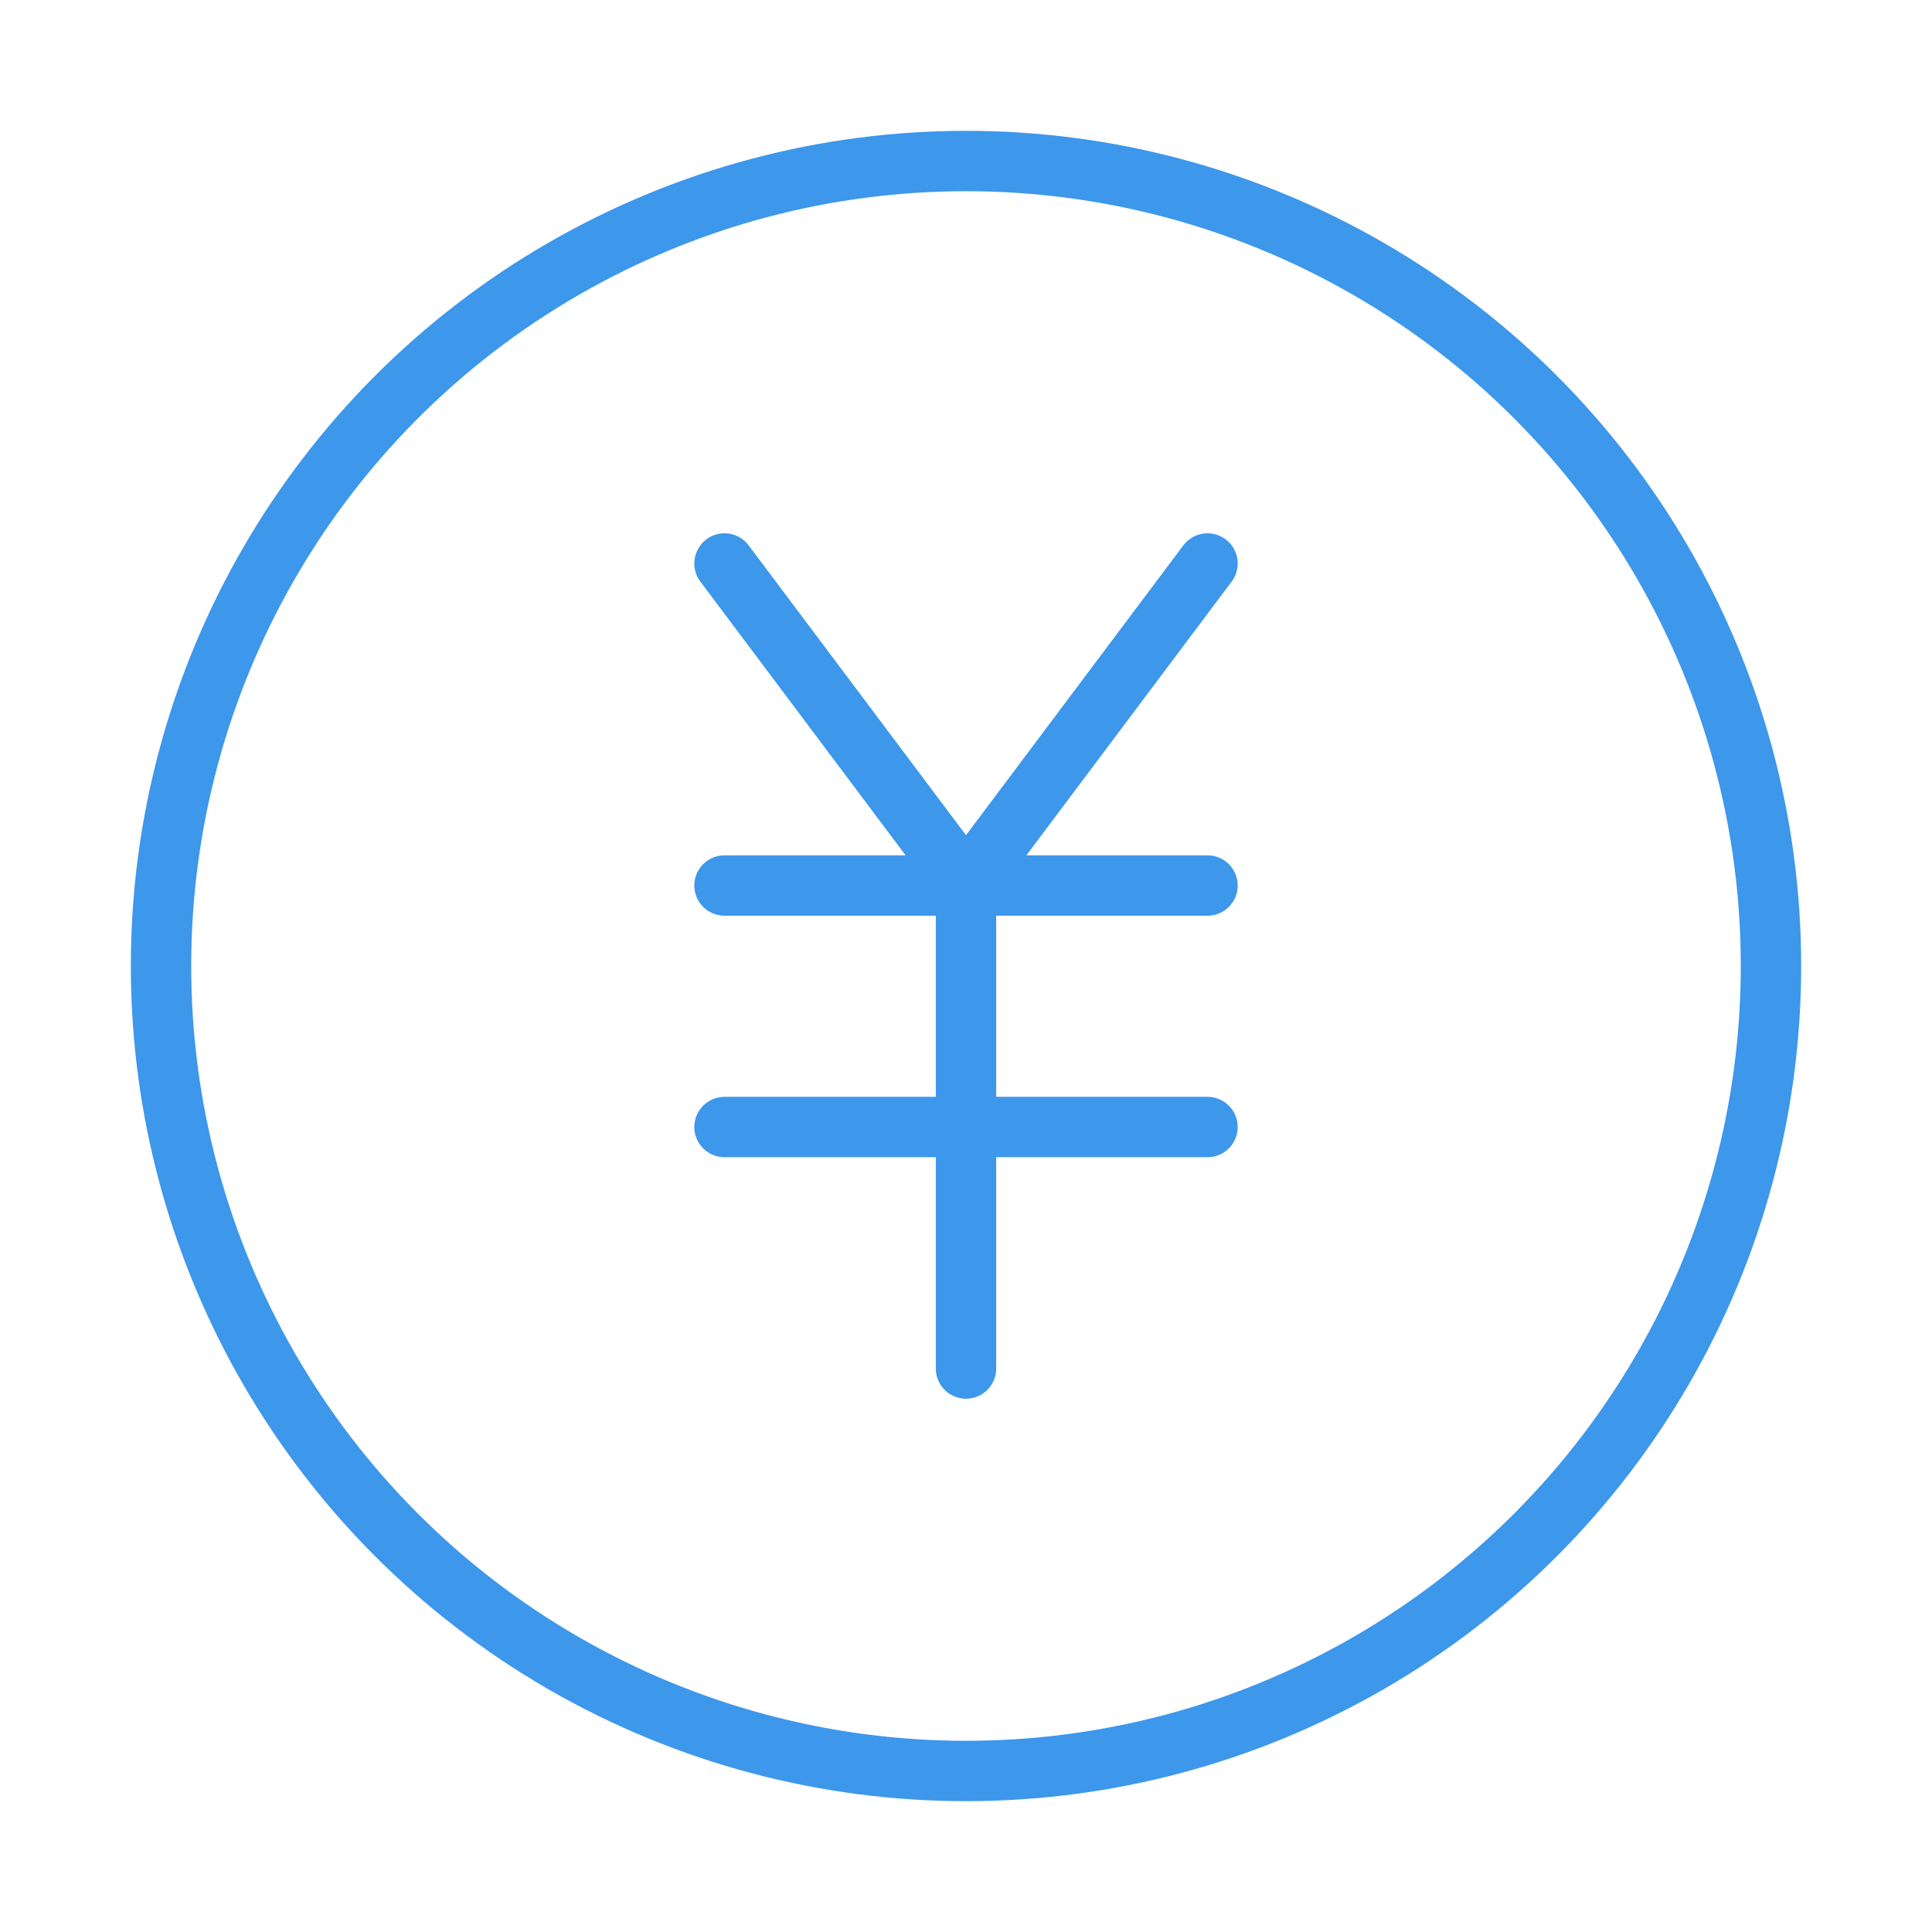
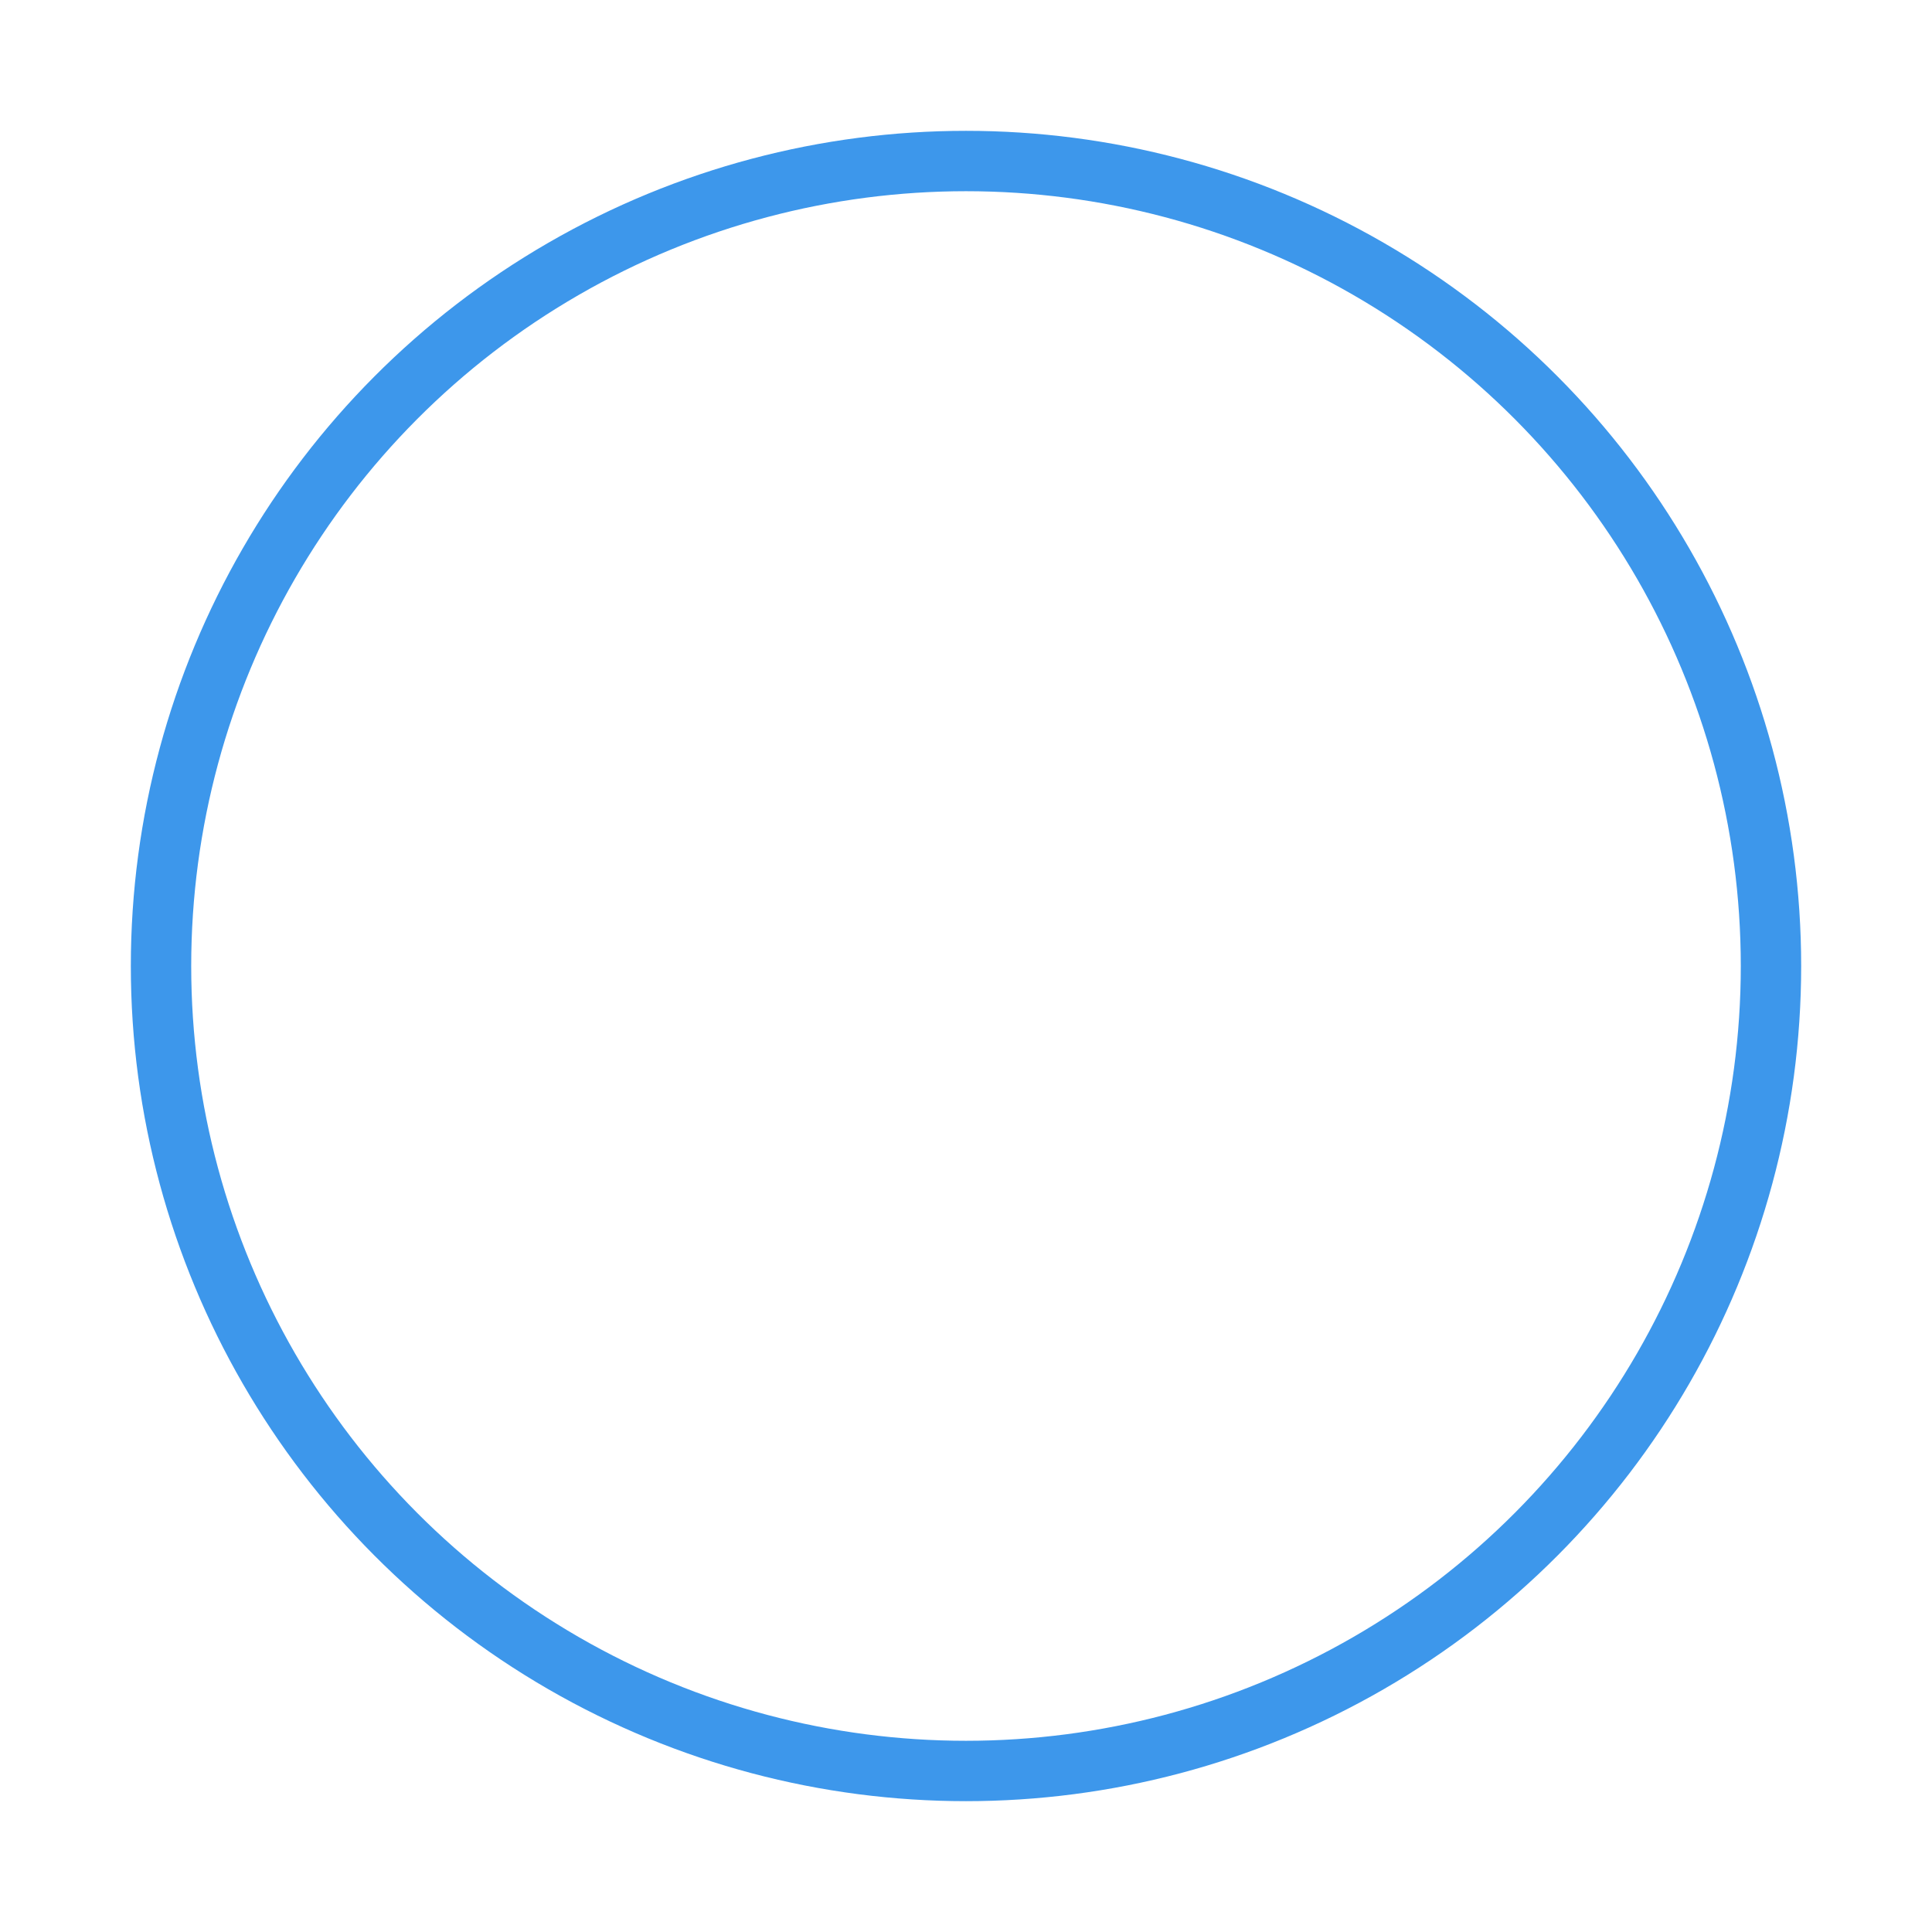
<svg xmlns="http://www.w3.org/2000/svg" width="32" height="32" viewBox="0 0 32 32" fill="none">
  <circle cx="16" cy="16" r="13.333" stroke="#3D97EB" stroke-linecap="round" stroke-linejoin="round" />
-   <path d="M12 9.333L16 14.667M16 14.667L20 9.333M16 14.667C14.959 14.667 12 14.667 12 14.667M16 14.667C17.041 14.667 20 14.667 20 14.667M16 14.667V18.667M16 18.667H20M16 18.667H12M16 18.667V22.667" stroke="#3D97EB" stroke-linecap="round" stroke-linejoin="round" />
</svg>